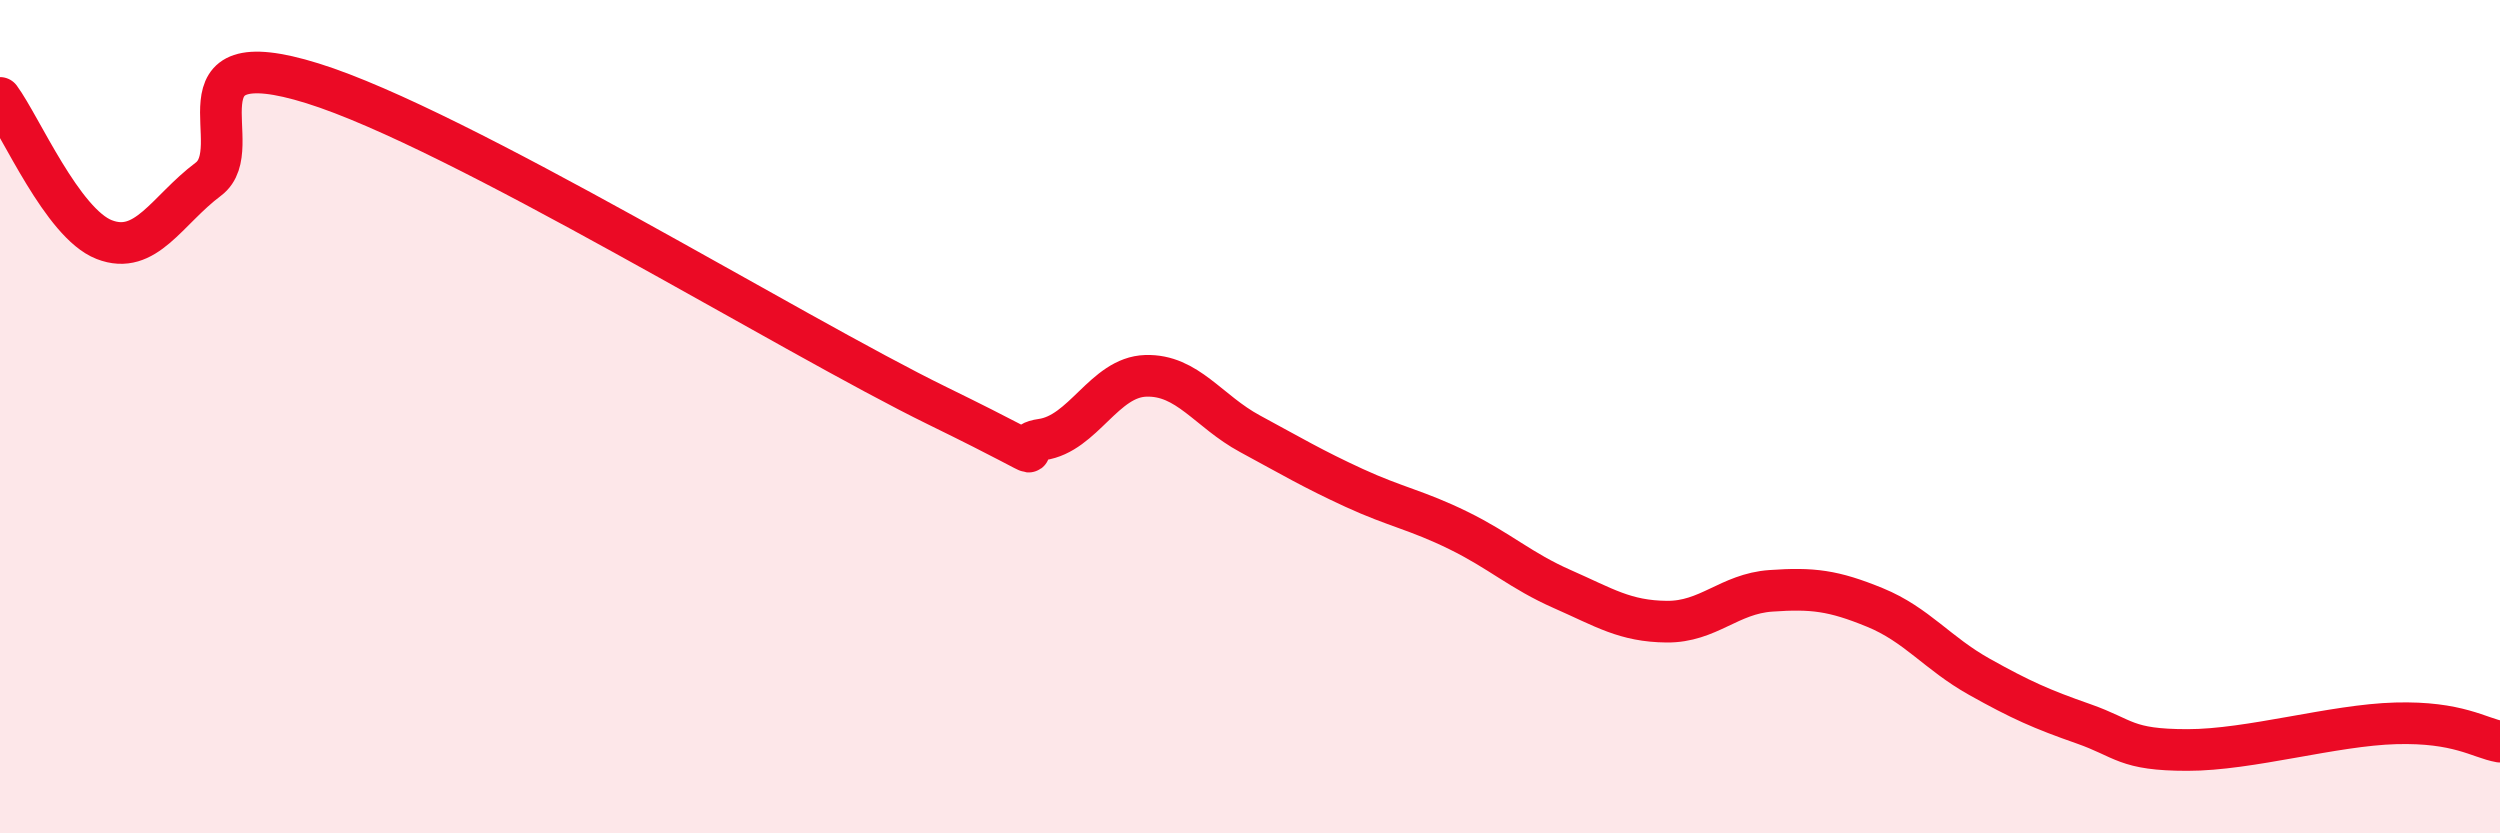
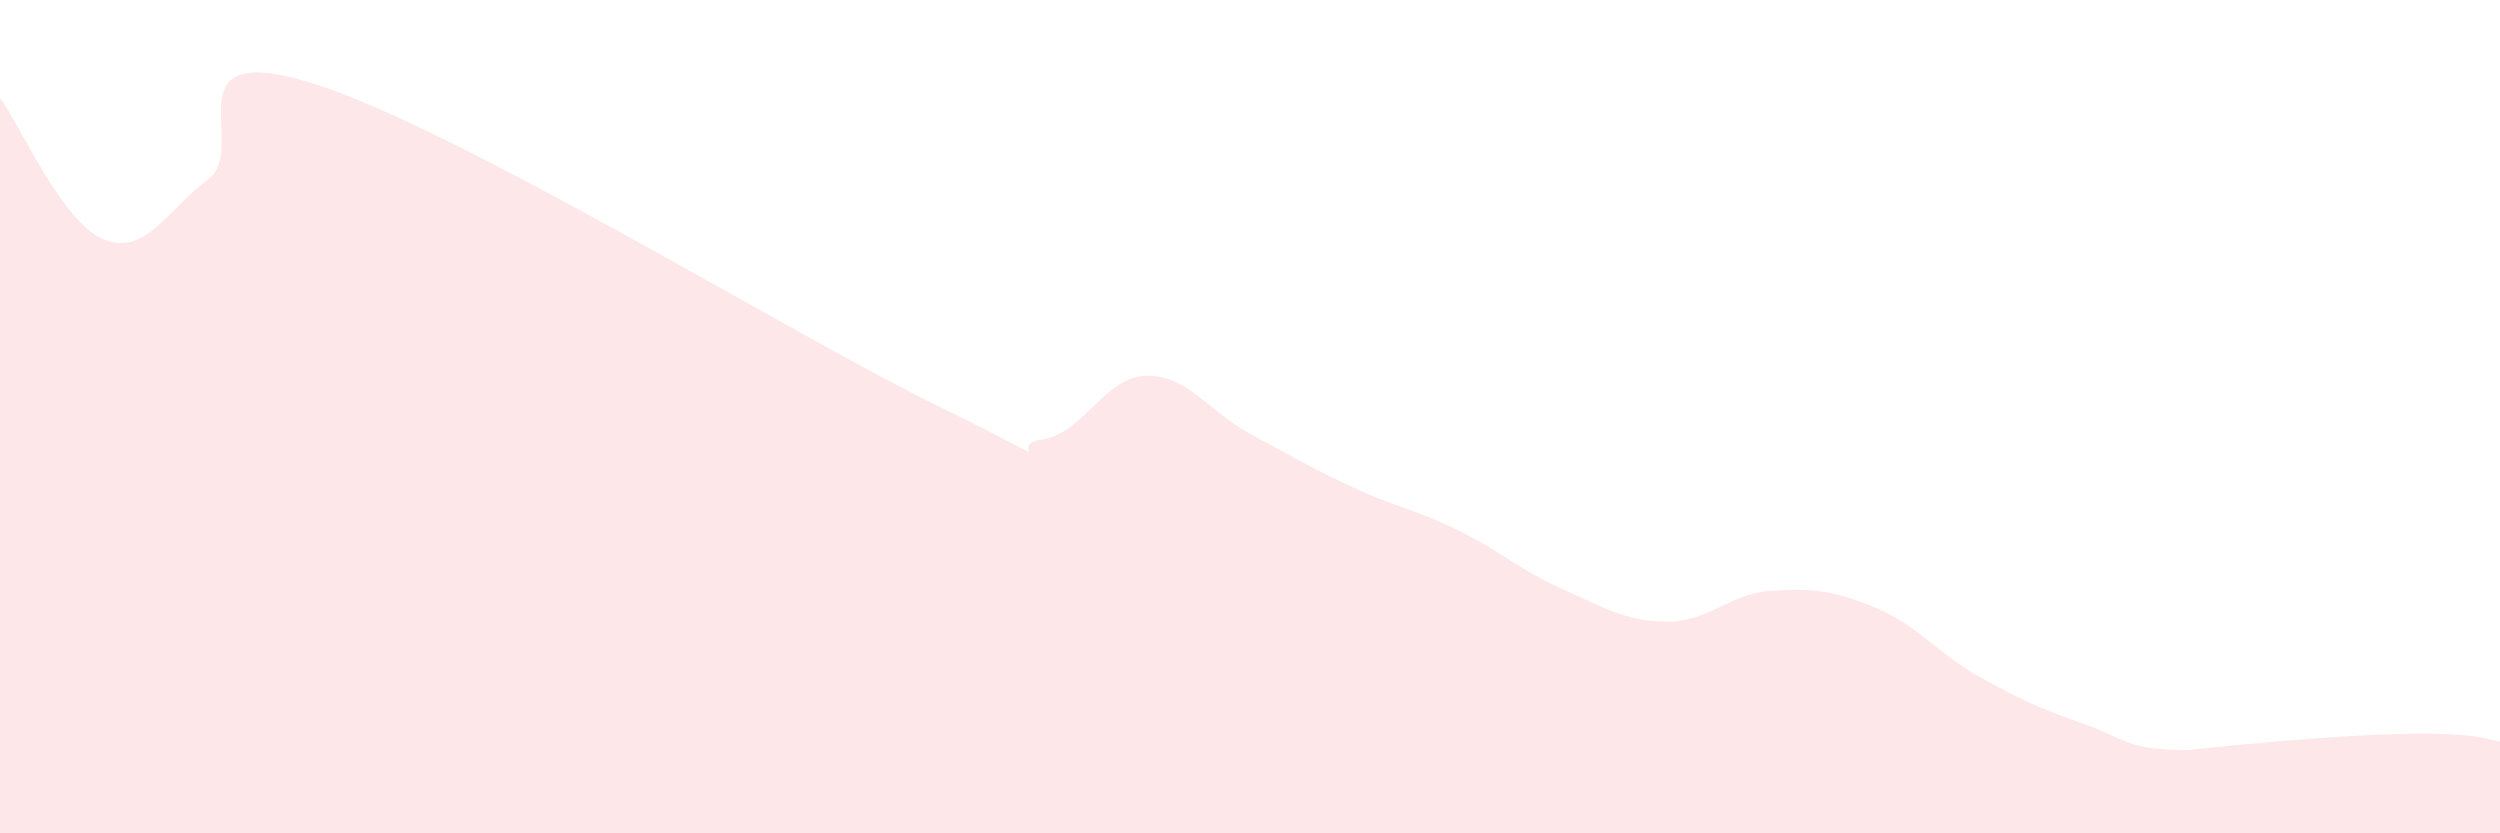
<svg xmlns="http://www.w3.org/2000/svg" width="60" height="20" viewBox="0 0 60 20">
-   <path d="M 0,2.35 C 0.5,3.03 1.5,5.36 2.5,5.75 C 3.5,6.14 4,5.05 5,4.3 C 6,3.55 4,0.91 7.5,2 C 11,3.09 19,8.03 22.5,9.74 C 26,11.45 24,10.69 25,10.55 C 26,10.41 26.5,9.05 27.5,9.02 C 28.5,8.99 29,9.87 30,10.41 C 31,10.95 31.5,11.25 32.5,11.71 C 33.5,12.17 34,12.24 35,12.73 C 36,13.22 36.5,13.7 37.5,14.14 C 38.5,14.58 39,14.91 40,14.92 C 41,14.93 41.5,14.25 42.5,14.18 C 43.5,14.11 44,14.17 45,14.58 C 46,14.99 46.5,15.68 47.5,16.24 C 48.5,16.8 49,17.02 50,17.37 C 51,17.72 51,18 52.5,18 C 54,18 56,17.4 57.5,17.36 C 59,17.32 59.5,17.71 60,17.8L60 20L0 20Z" fill="#EB0A25" opacity="0.1" stroke-linecap="round" stroke-linejoin="round" />
-   <path d="M 0,2.35 C 0.5,3.03 1.5,5.36 2.5,5.75 C 3.5,6.14 4,5.05 5,4.3 C 6,3.55 4,0.91 7.5,2 C 11,3.09 19,8.03 22.5,9.74 C 26,11.45 24,10.69 25,10.55 C 26,10.41 26.5,9.05 27.5,9.02 C 28.5,8.99 29,9.87 30,10.41 C 31,10.95 31.5,11.25 32.5,11.71 C 33.5,12.17 34,12.24 35,12.73 C 36,13.22 36.5,13.7 37.5,14.14 C 38.5,14.58 39,14.91 40,14.92 C 41,14.93 41.5,14.25 42.5,14.18 C 43.5,14.11 44,14.17 45,14.58 C 46,14.99 46.5,15.68 47.5,16.24 C 48.5,16.8 49,17.02 50,17.37 C 51,17.72 51,18 52.5,18 C 54,18 56,17.4 57.5,17.36 C 59,17.32 59.5,17.71 60,17.8" stroke="#EB0A25" stroke-width="1" fill="none" stroke-linecap="round" stroke-linejoin="round" />
+   <path d="M 0,2.35 C 0.5,3.03 1.5,5.36 2.5,5.75 C 3.5,6.14 4,5.05 5,4.3 C 6,3.55 4,0.91 7.5,2 C 11,3.09 19,8.03 22.5,9.74 C 26,11.45 24,10.69 25,10.55 C 26,10.41 26.5,9.05 27.5,9.02 C 28.5,8.99 29,9.87 30,10.41 C 31,10.95 31.5,11.25 32.5,11.71 C 33.5,12.17 34,12.24 35,12.73 C 36,13.22 36.5,13.7 37.5,14.14 C 38.5,14.58 39,14.91 40,14.92 C 41,14.93 41.5,14.25 42.5,14.18 C 43.5,14.11 44,14.17 45,14.58 C 46,14.99 46.5,15.68 47.5,16.24 C 48.5,16.8 49,17.02 50,17.37 C 51,17.72 51,18 52.5,18 C 59,17.32 59.5,17.71 60,17.8L60 20L0 20Z" fill="#EB0A25" opacity="0.1" stroke-linecap="round" stroke-linejoin="round" />
</svg>